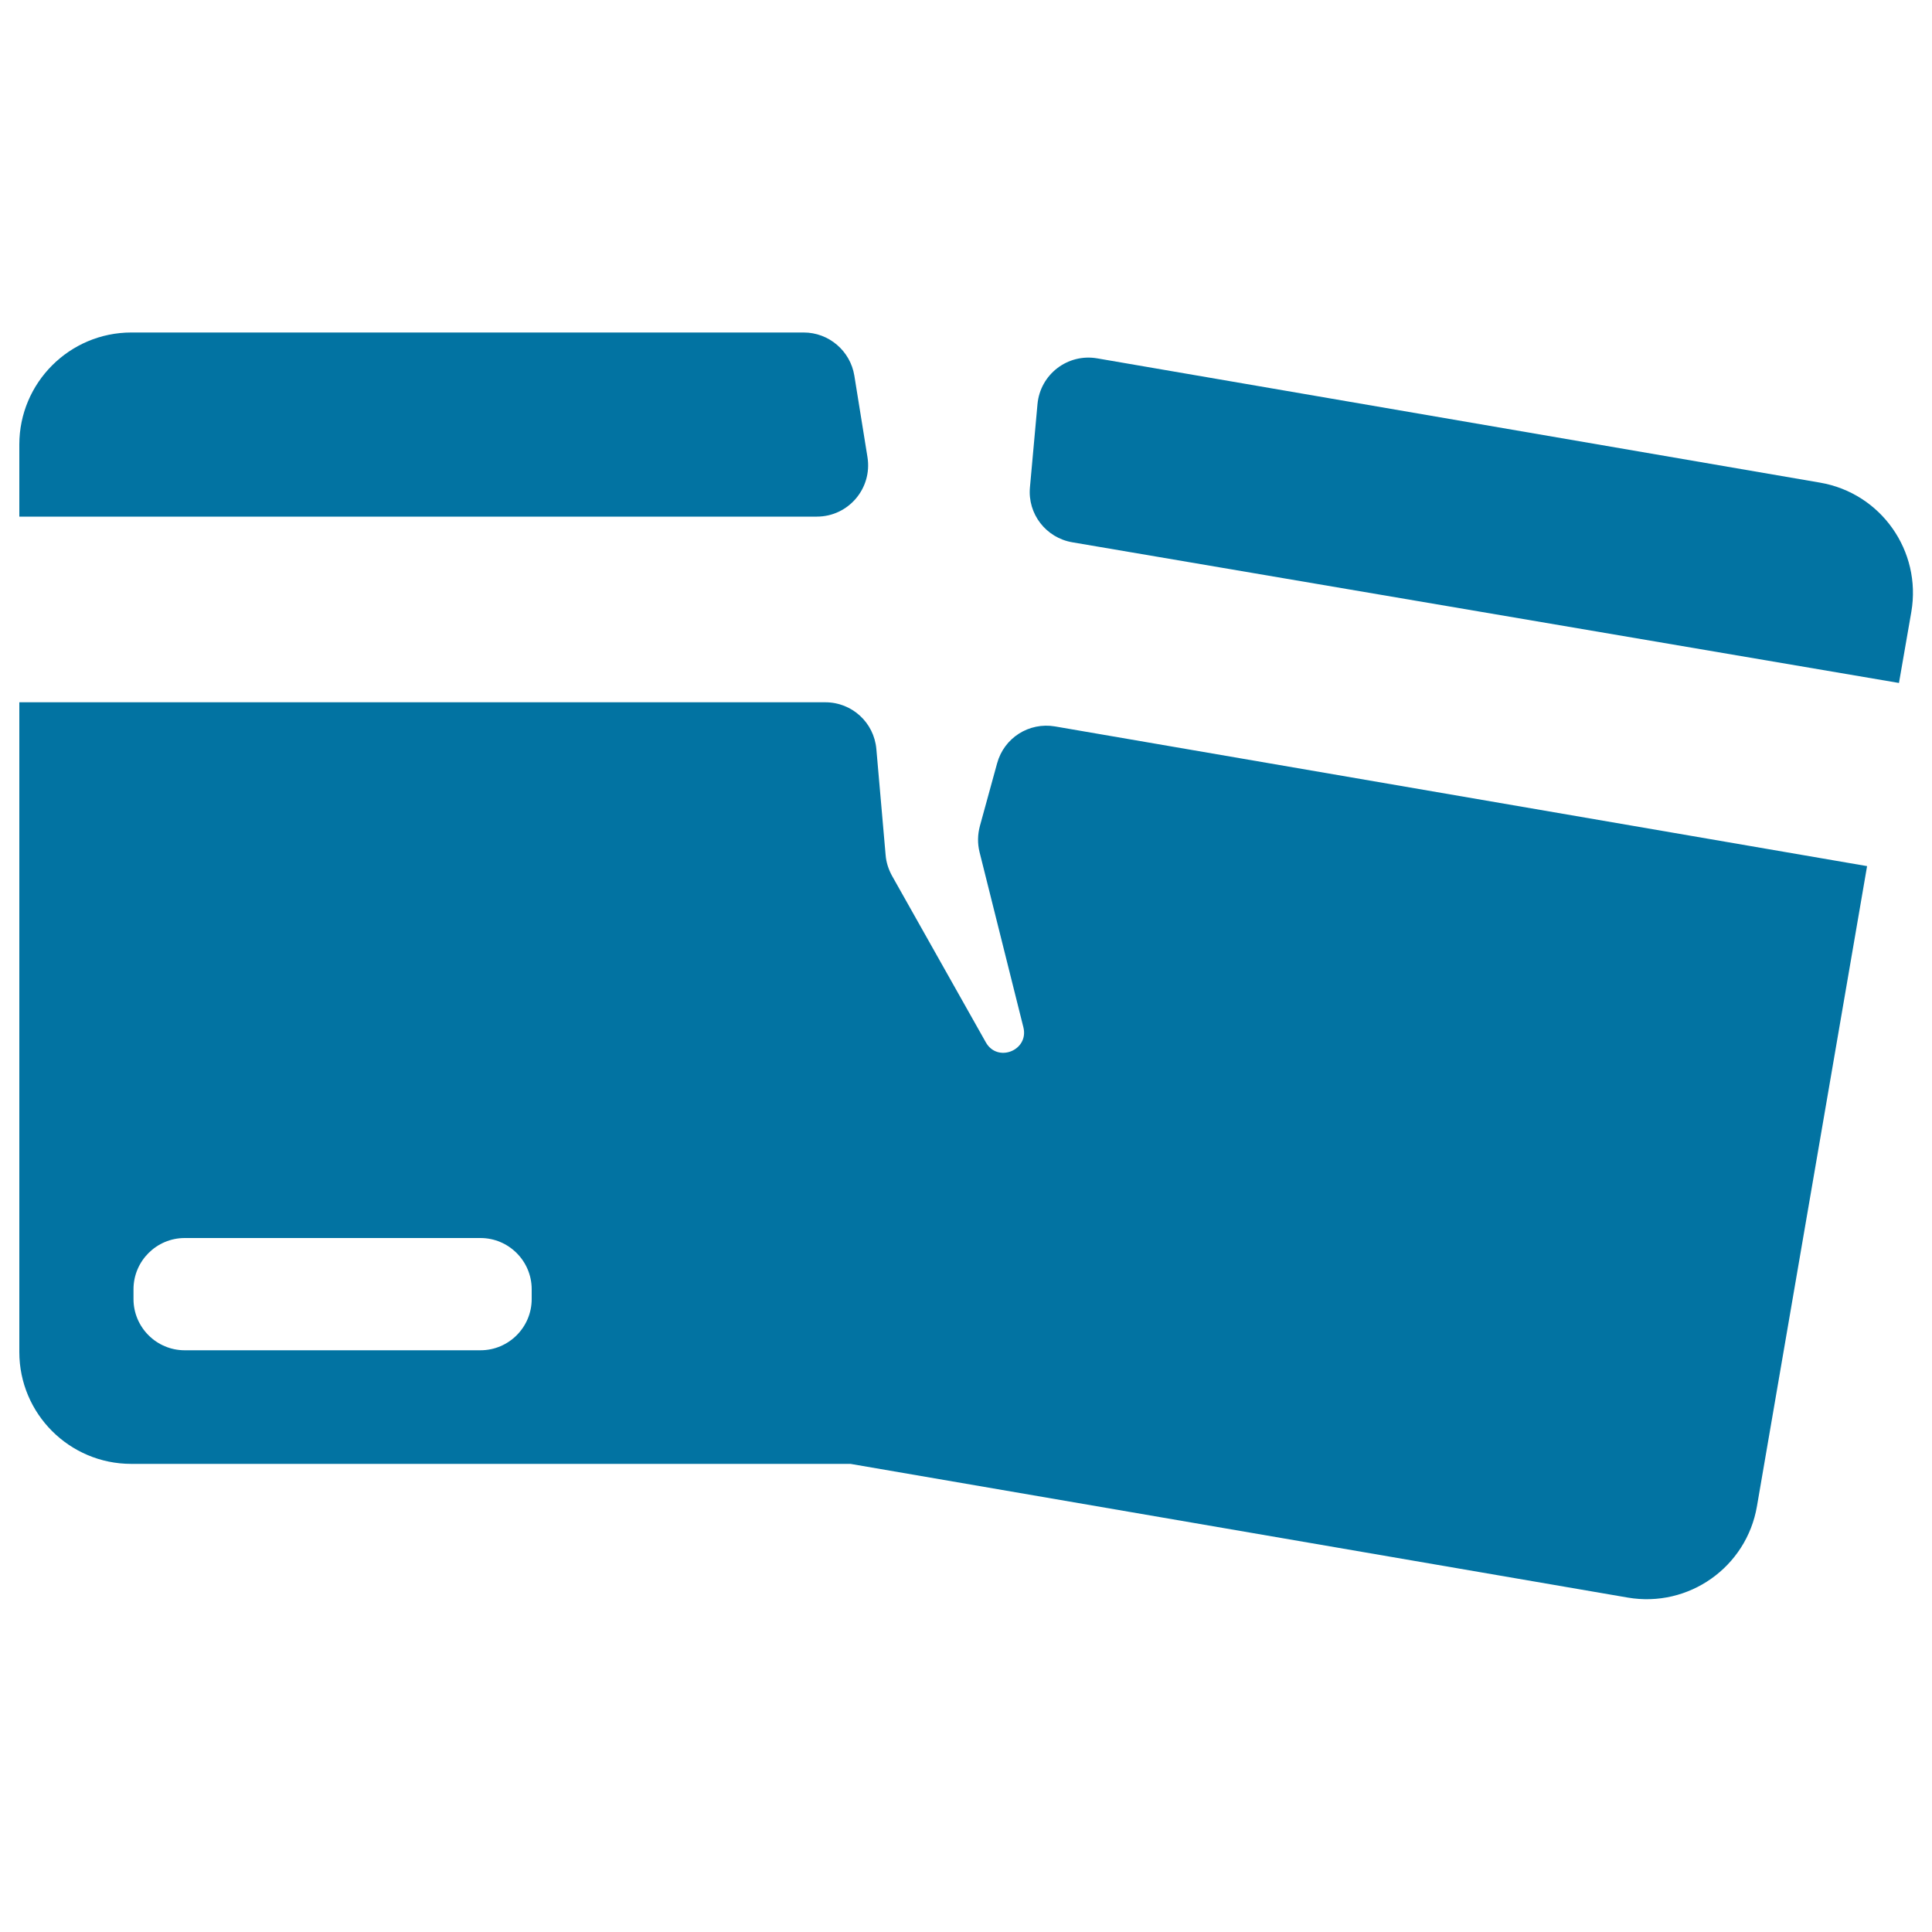
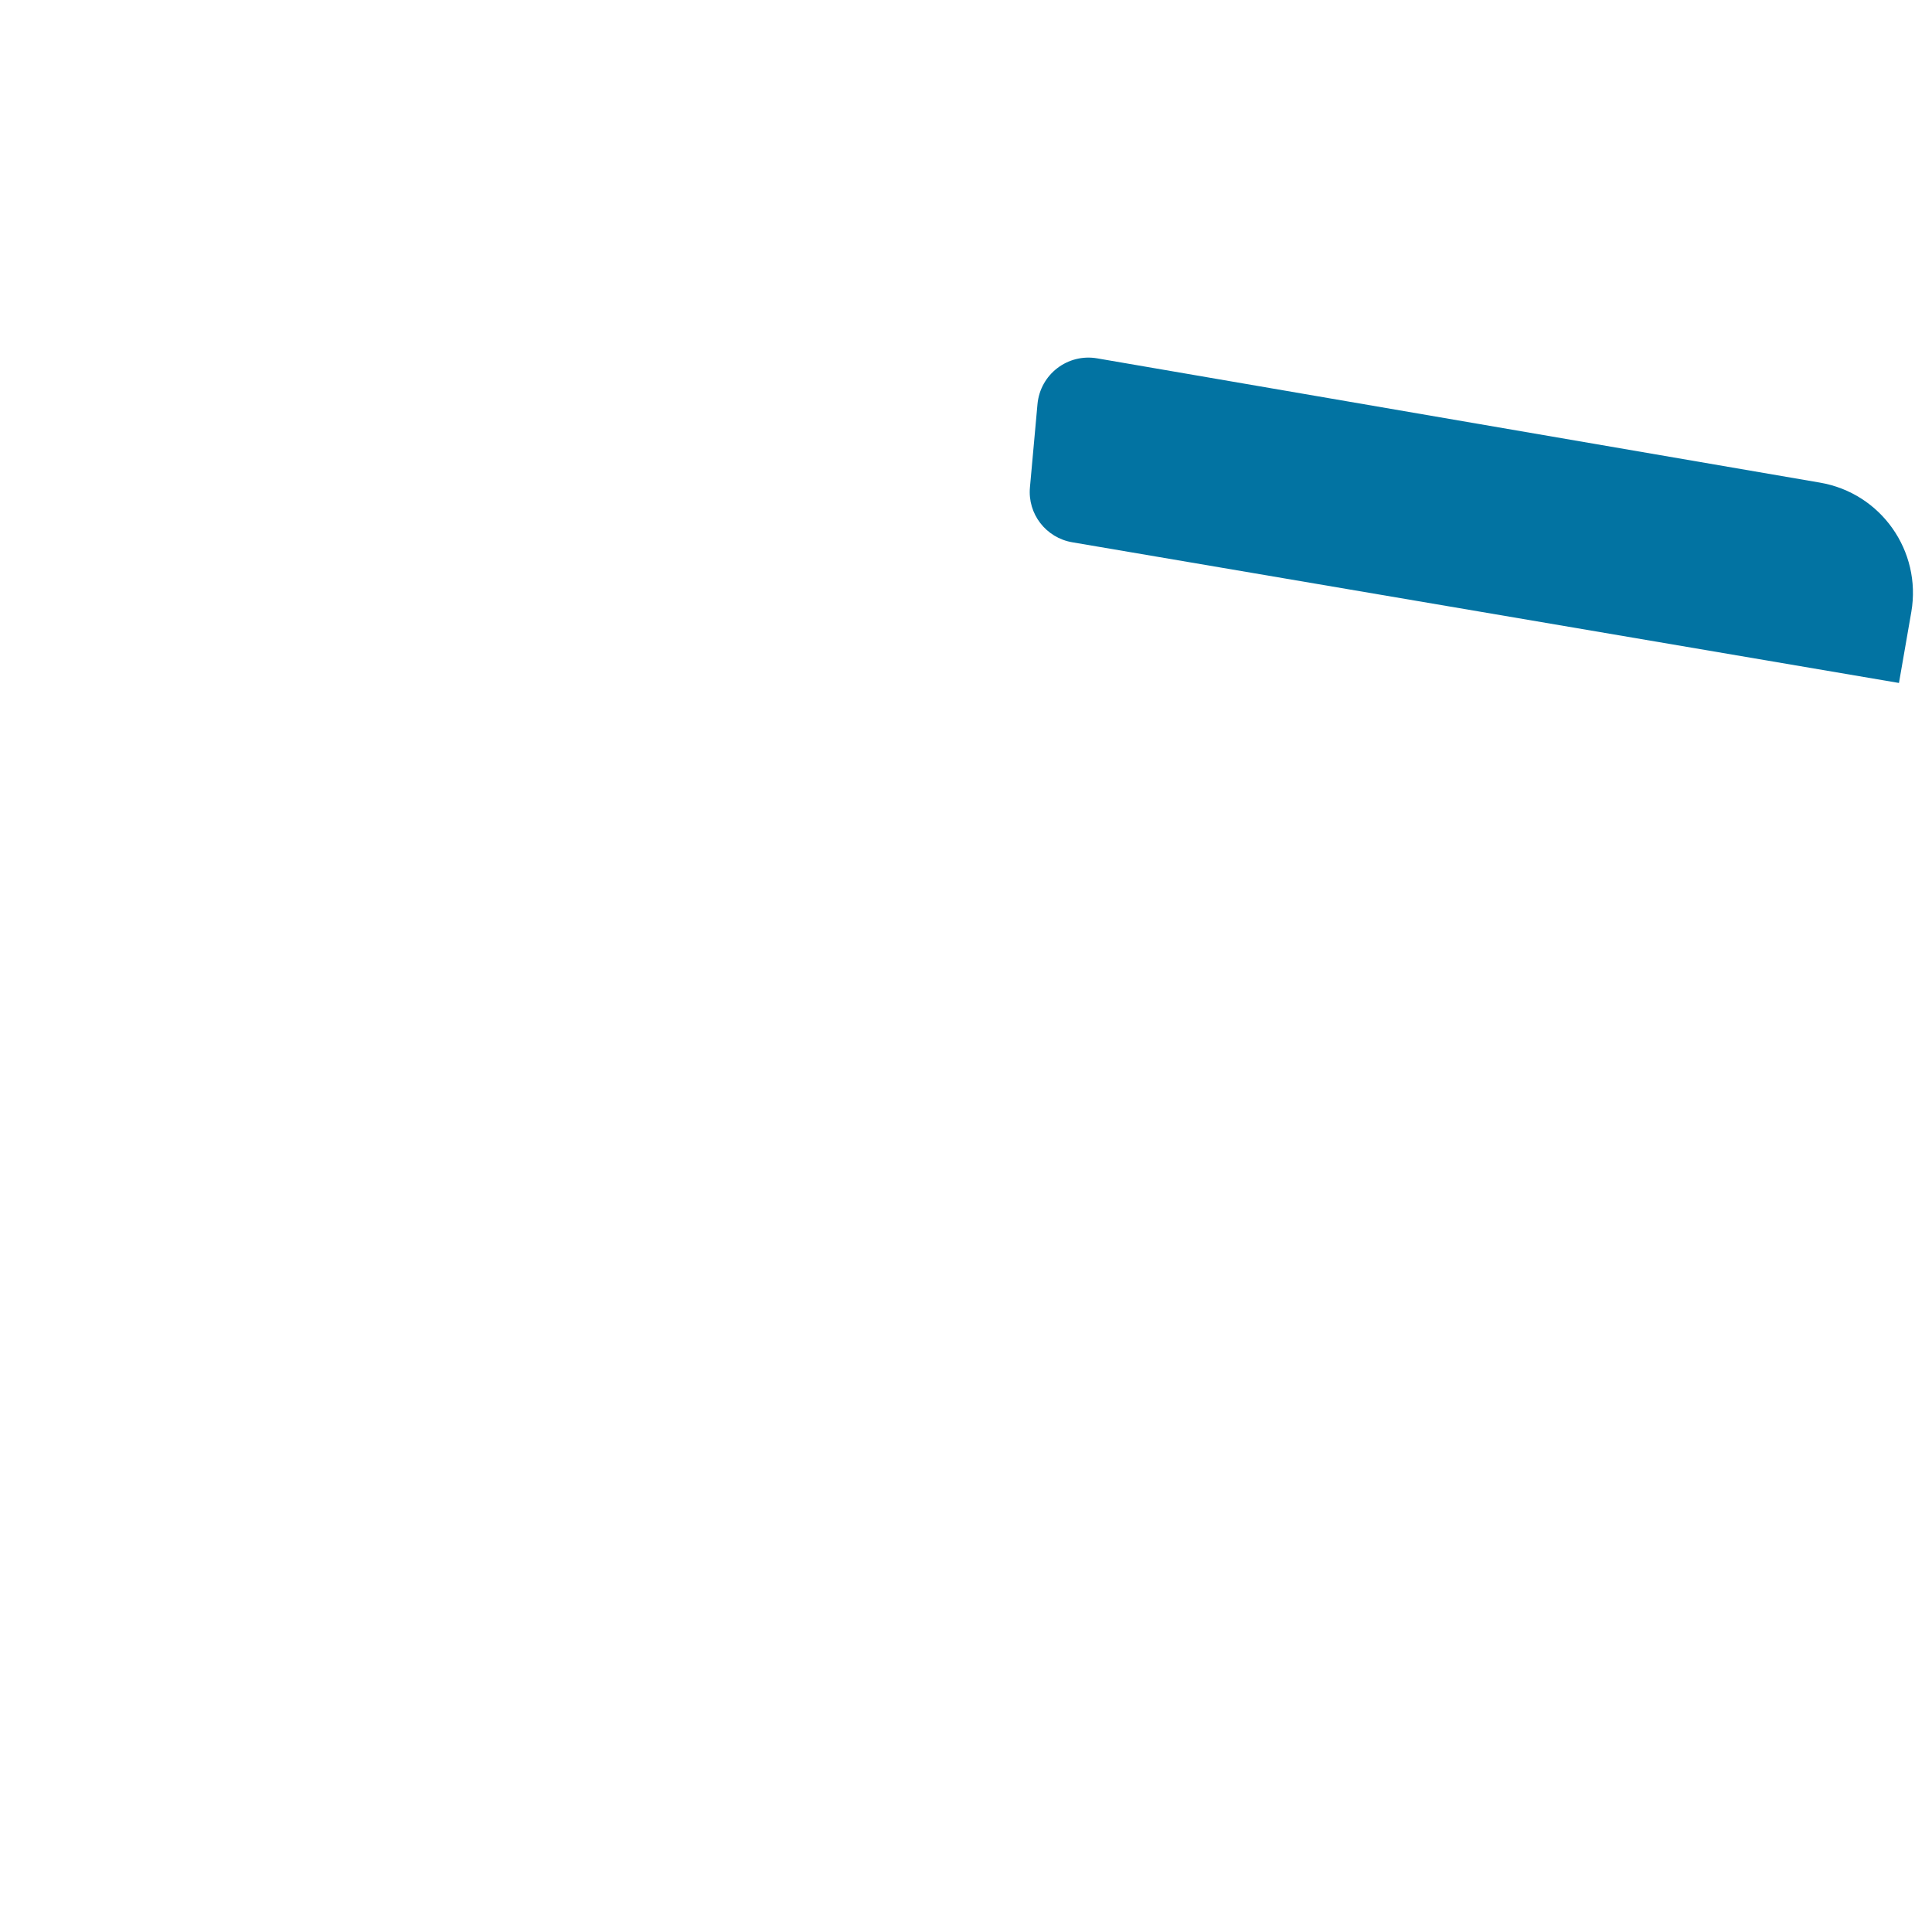
<svg xmlns="http://www.w3.org/2000/svg" viewBox="0 0 1000 1000" style="fill:#0273a2">
  <title>Broken Credit Card SVG icon</title>
  <g>
    <g>
-       <path d="M10,699.8c0,32,26,57.9,57.9,57.9h372.3l0,0l402.3,69.2c31.5,5.4,61.5-15.7,66.9-47.3l57-331.3L546.1,376c-13.5-2.3-26.4,5.9-30,19.1l-8.9,32.4c-1.2,4.5-1.3,9-0.2,13.5l22.7,90.7c3,12-13.5,18.6-19.5,7.7l-48.5-86.1c-1.8-3.3-3-6.9-3.3-10.7l-4.8-54.9c-1.2-13.7-12.6-24.2-26.4-24.2H10V699.8z M69.1,667.3c0-14.6,11.9-26.5,26.5-26.5h153.1c14.6,0,26.5,11.9,26.5,26.5v5.1c0,14.6-11.9,26.5-26.5,26.5H95.6c-14.6,0-26.5-11.9-26.5-26.5V667.3z" />
      <path d="M537,209.2l-3.9,43c-1.3,13.8,8.3,26.2,22,28.5l427.8,72.8l6.4-36.8c5.4-31.5-15.7-61.5-47.3-66.9l-374-64.3C552.6,182.8,538.4,193.8,537,209.2z" />
-       <path d="M10,230.1v37.3h412.8c16.3,0,28.8-14.6,26.2-30.8l-6.8-42.2c-2.1-12.8-13.2-22.3-26.2-22.3H68C36,172.1,10,198.1,10,230.1z" />
    </g>
  </g>
</svg>